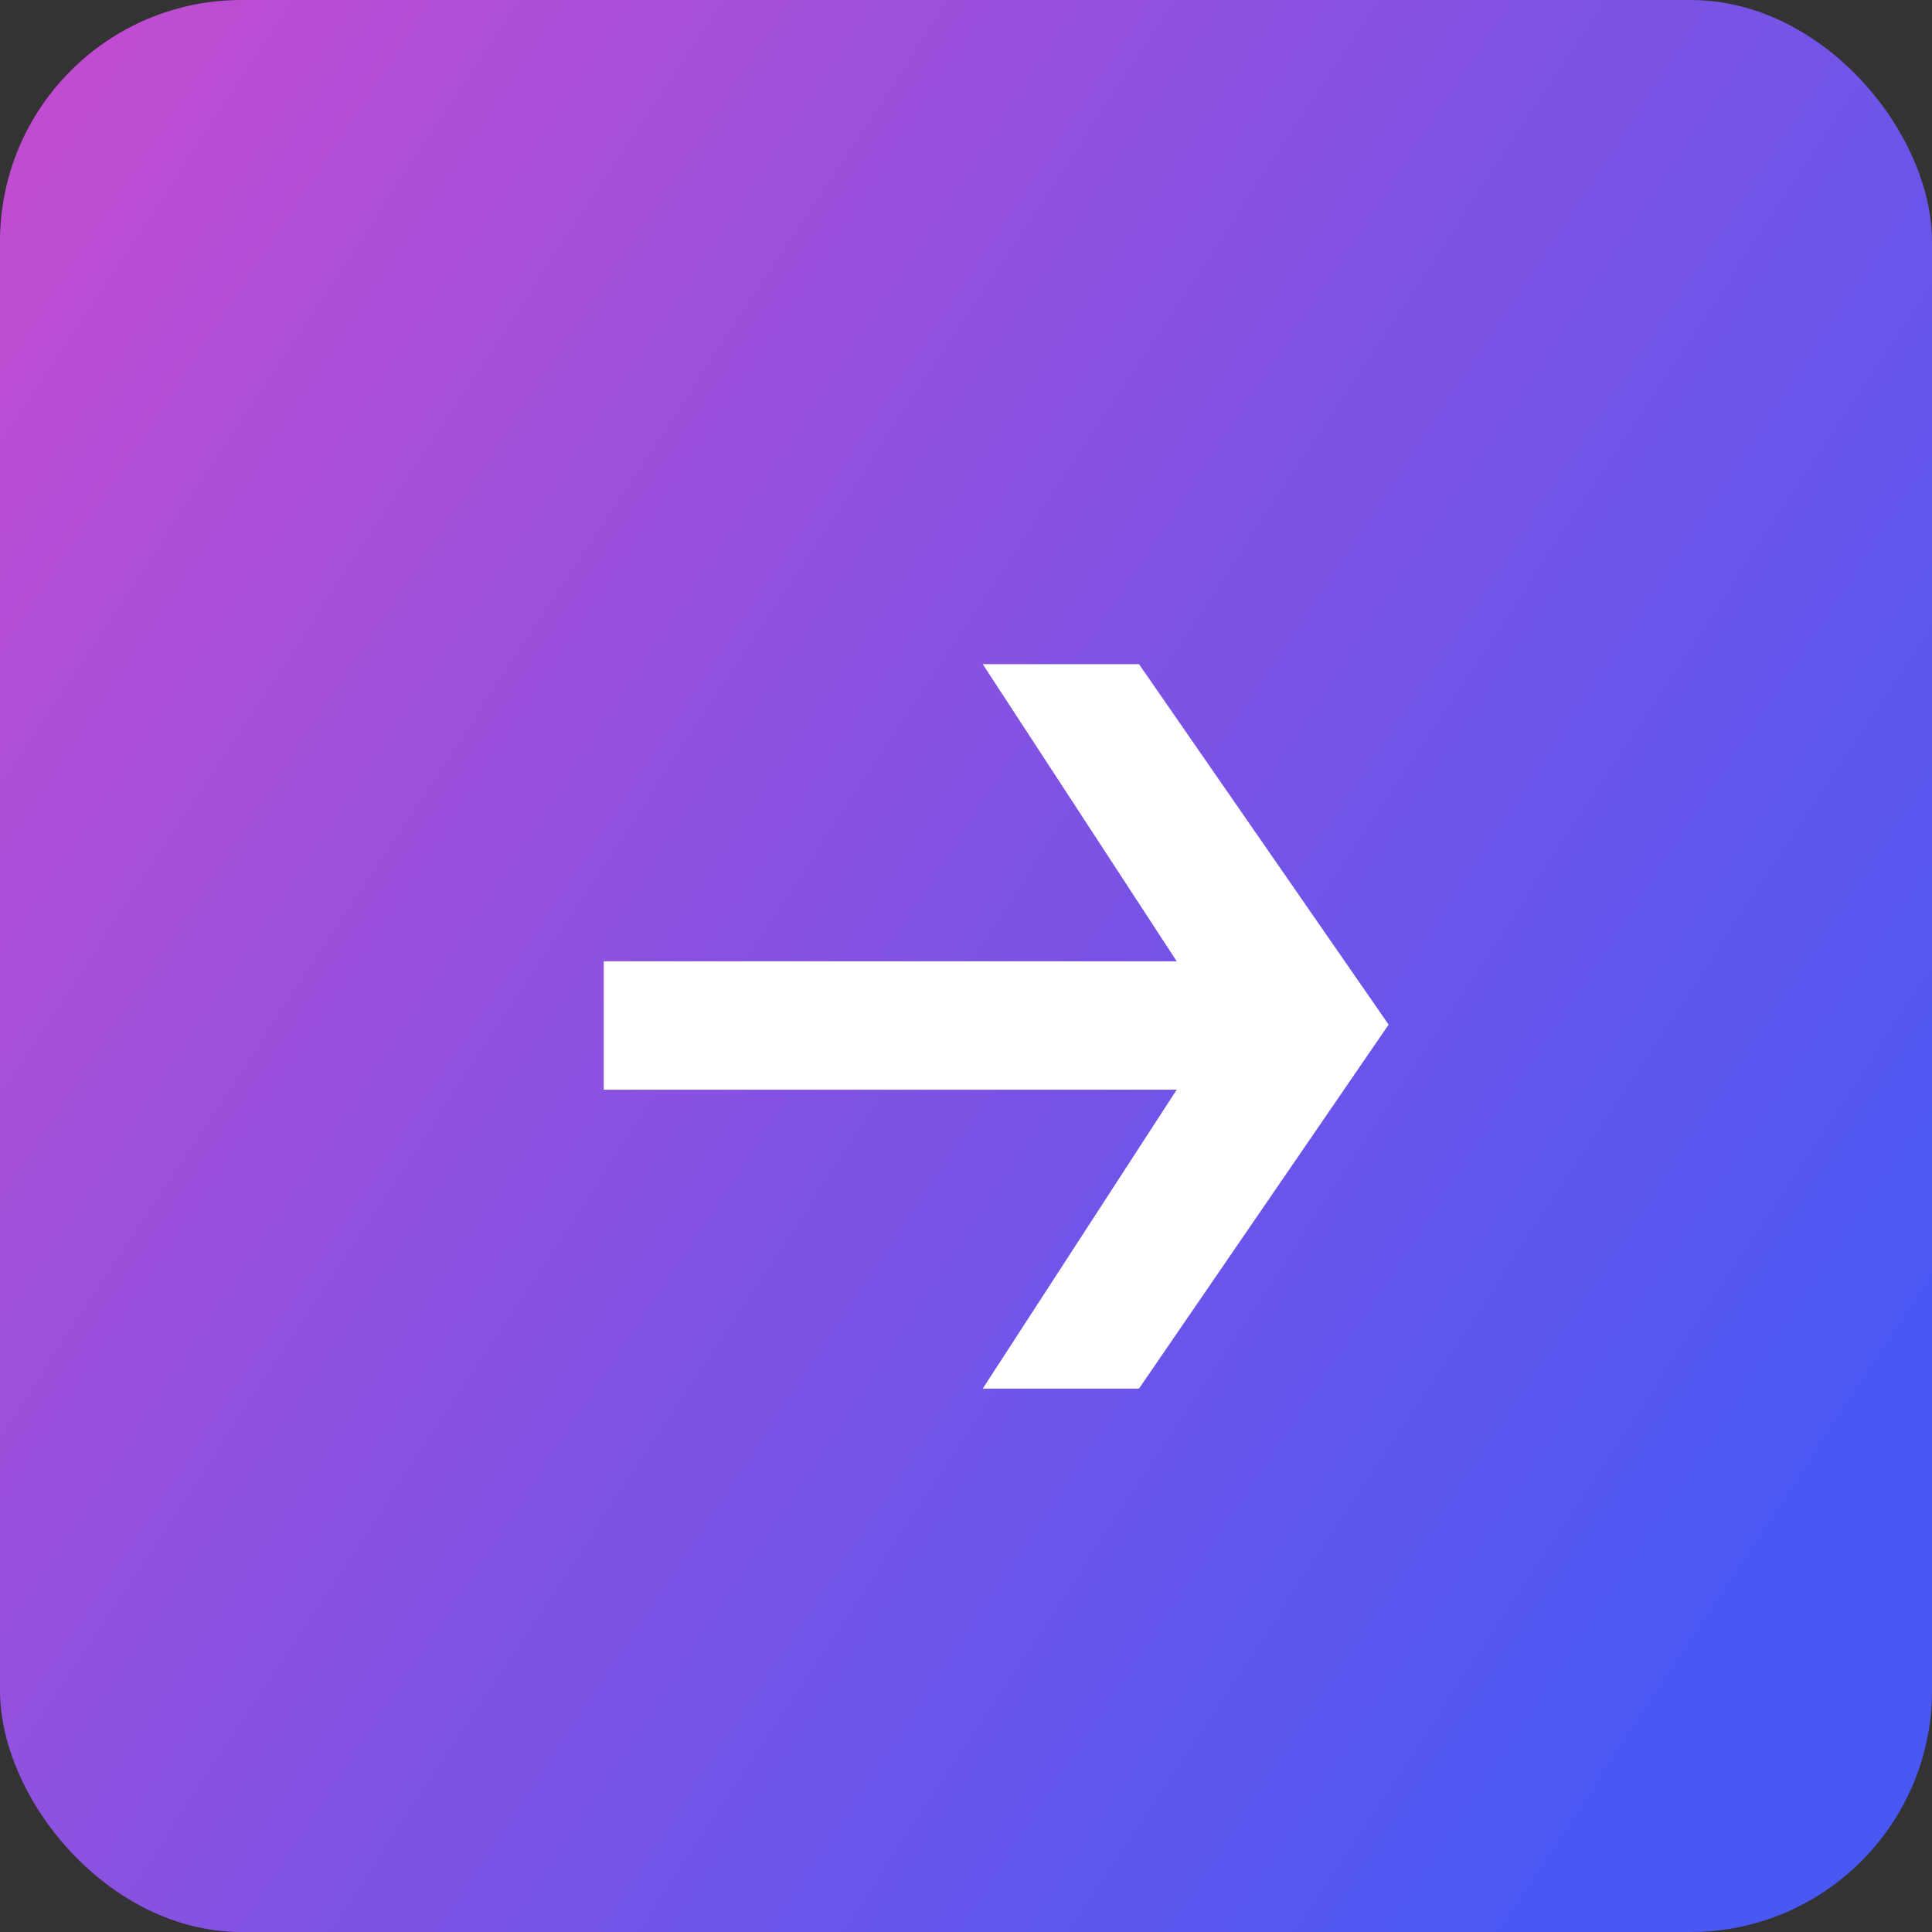
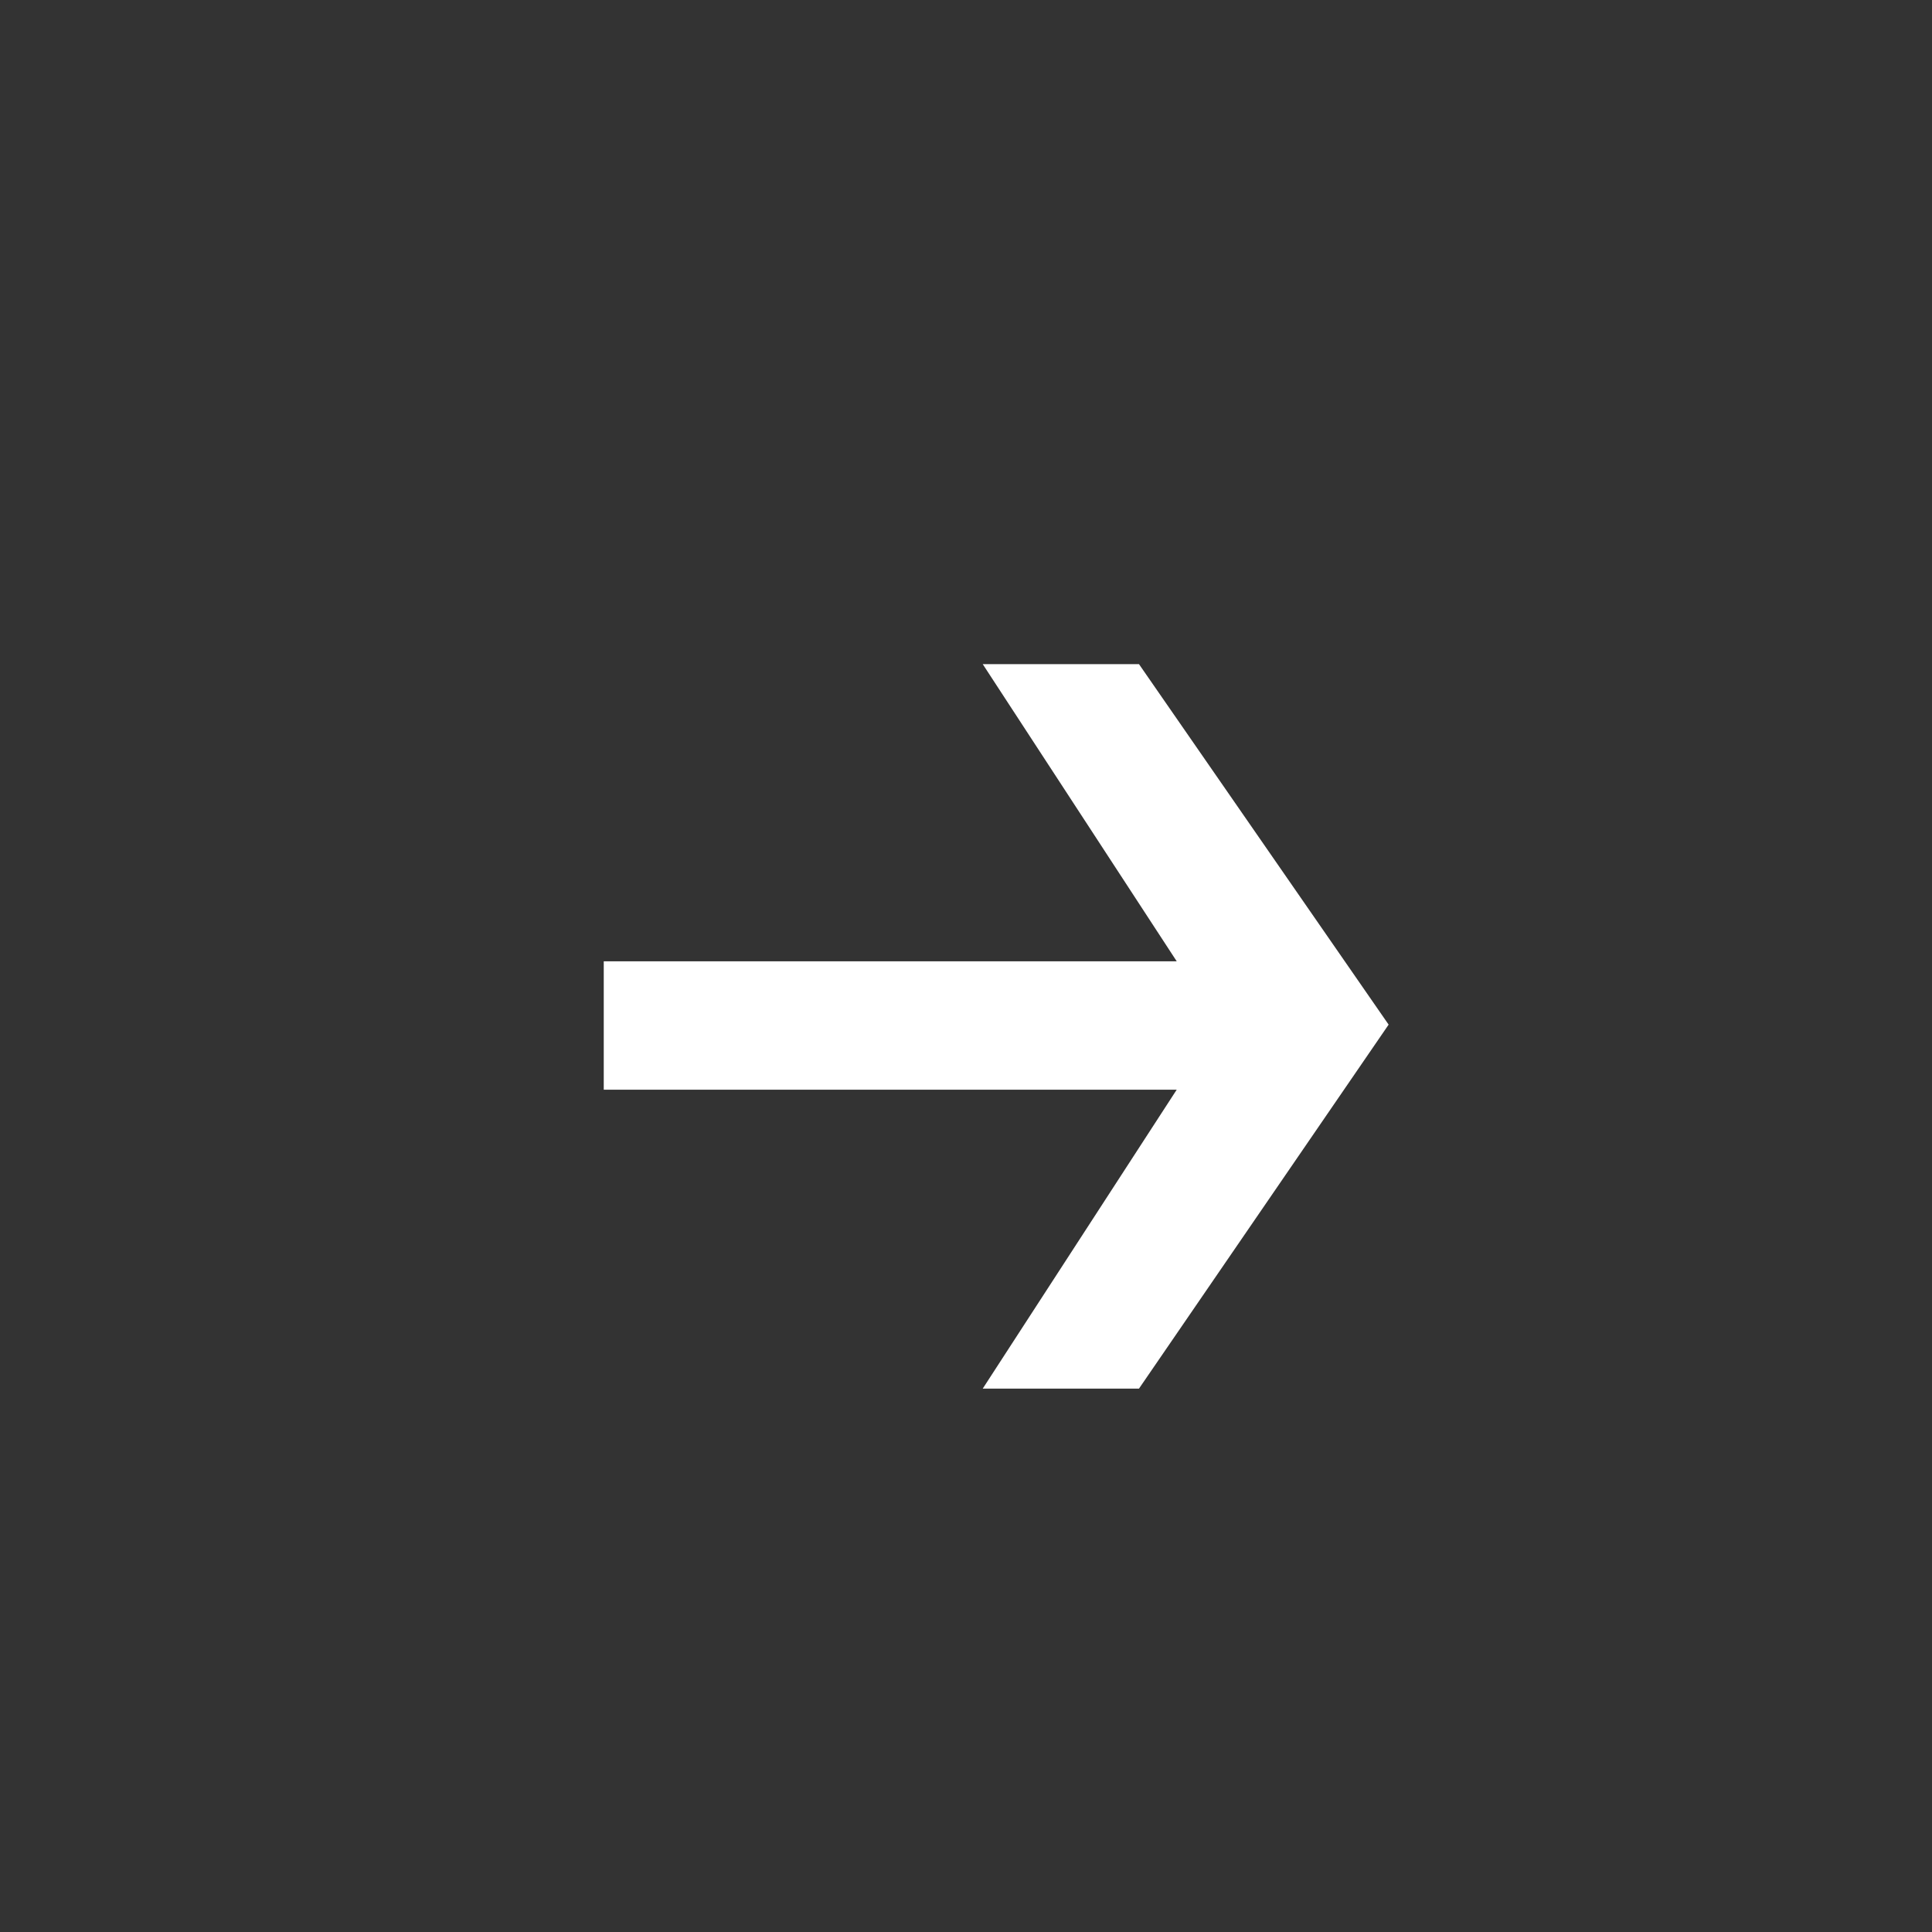
<svg xmlns="http://www.w3.org/2000/svg" width="32" height="32" viewBox="0 0 32 32" fill="none">
  <rect x="0" y="0" width="32" height="32" fill="#333333" stroke="none" />
-   <rect width="32" height="32" rx="4" fill="url(#paint0_linear_182_487)" />
-   <path d="M23 16.971L18.865 23H16.277L19.49 18.049H10V15.922H19.49L16.277 11H18.865L23 16.971Z" fill="white" />
+   <path d="M23 16.971L18.865 23H16.277L19.49 18.049H10V15.922H19.49L16.277 11H18.865L23 16.971" fill="white" />
  <defs>
    <linearGradient id="paint0_linear_182_487" x1="-14.189" y1="-10.98" x2="33.122" y2="20.262" gradientUnits="userSpaceOnUse">
      <stop stop-color="#FF46C0" />
      <stop offset="1" stop-color="#4958F3" />
    </linearGradient>
  </defs>
</svg>